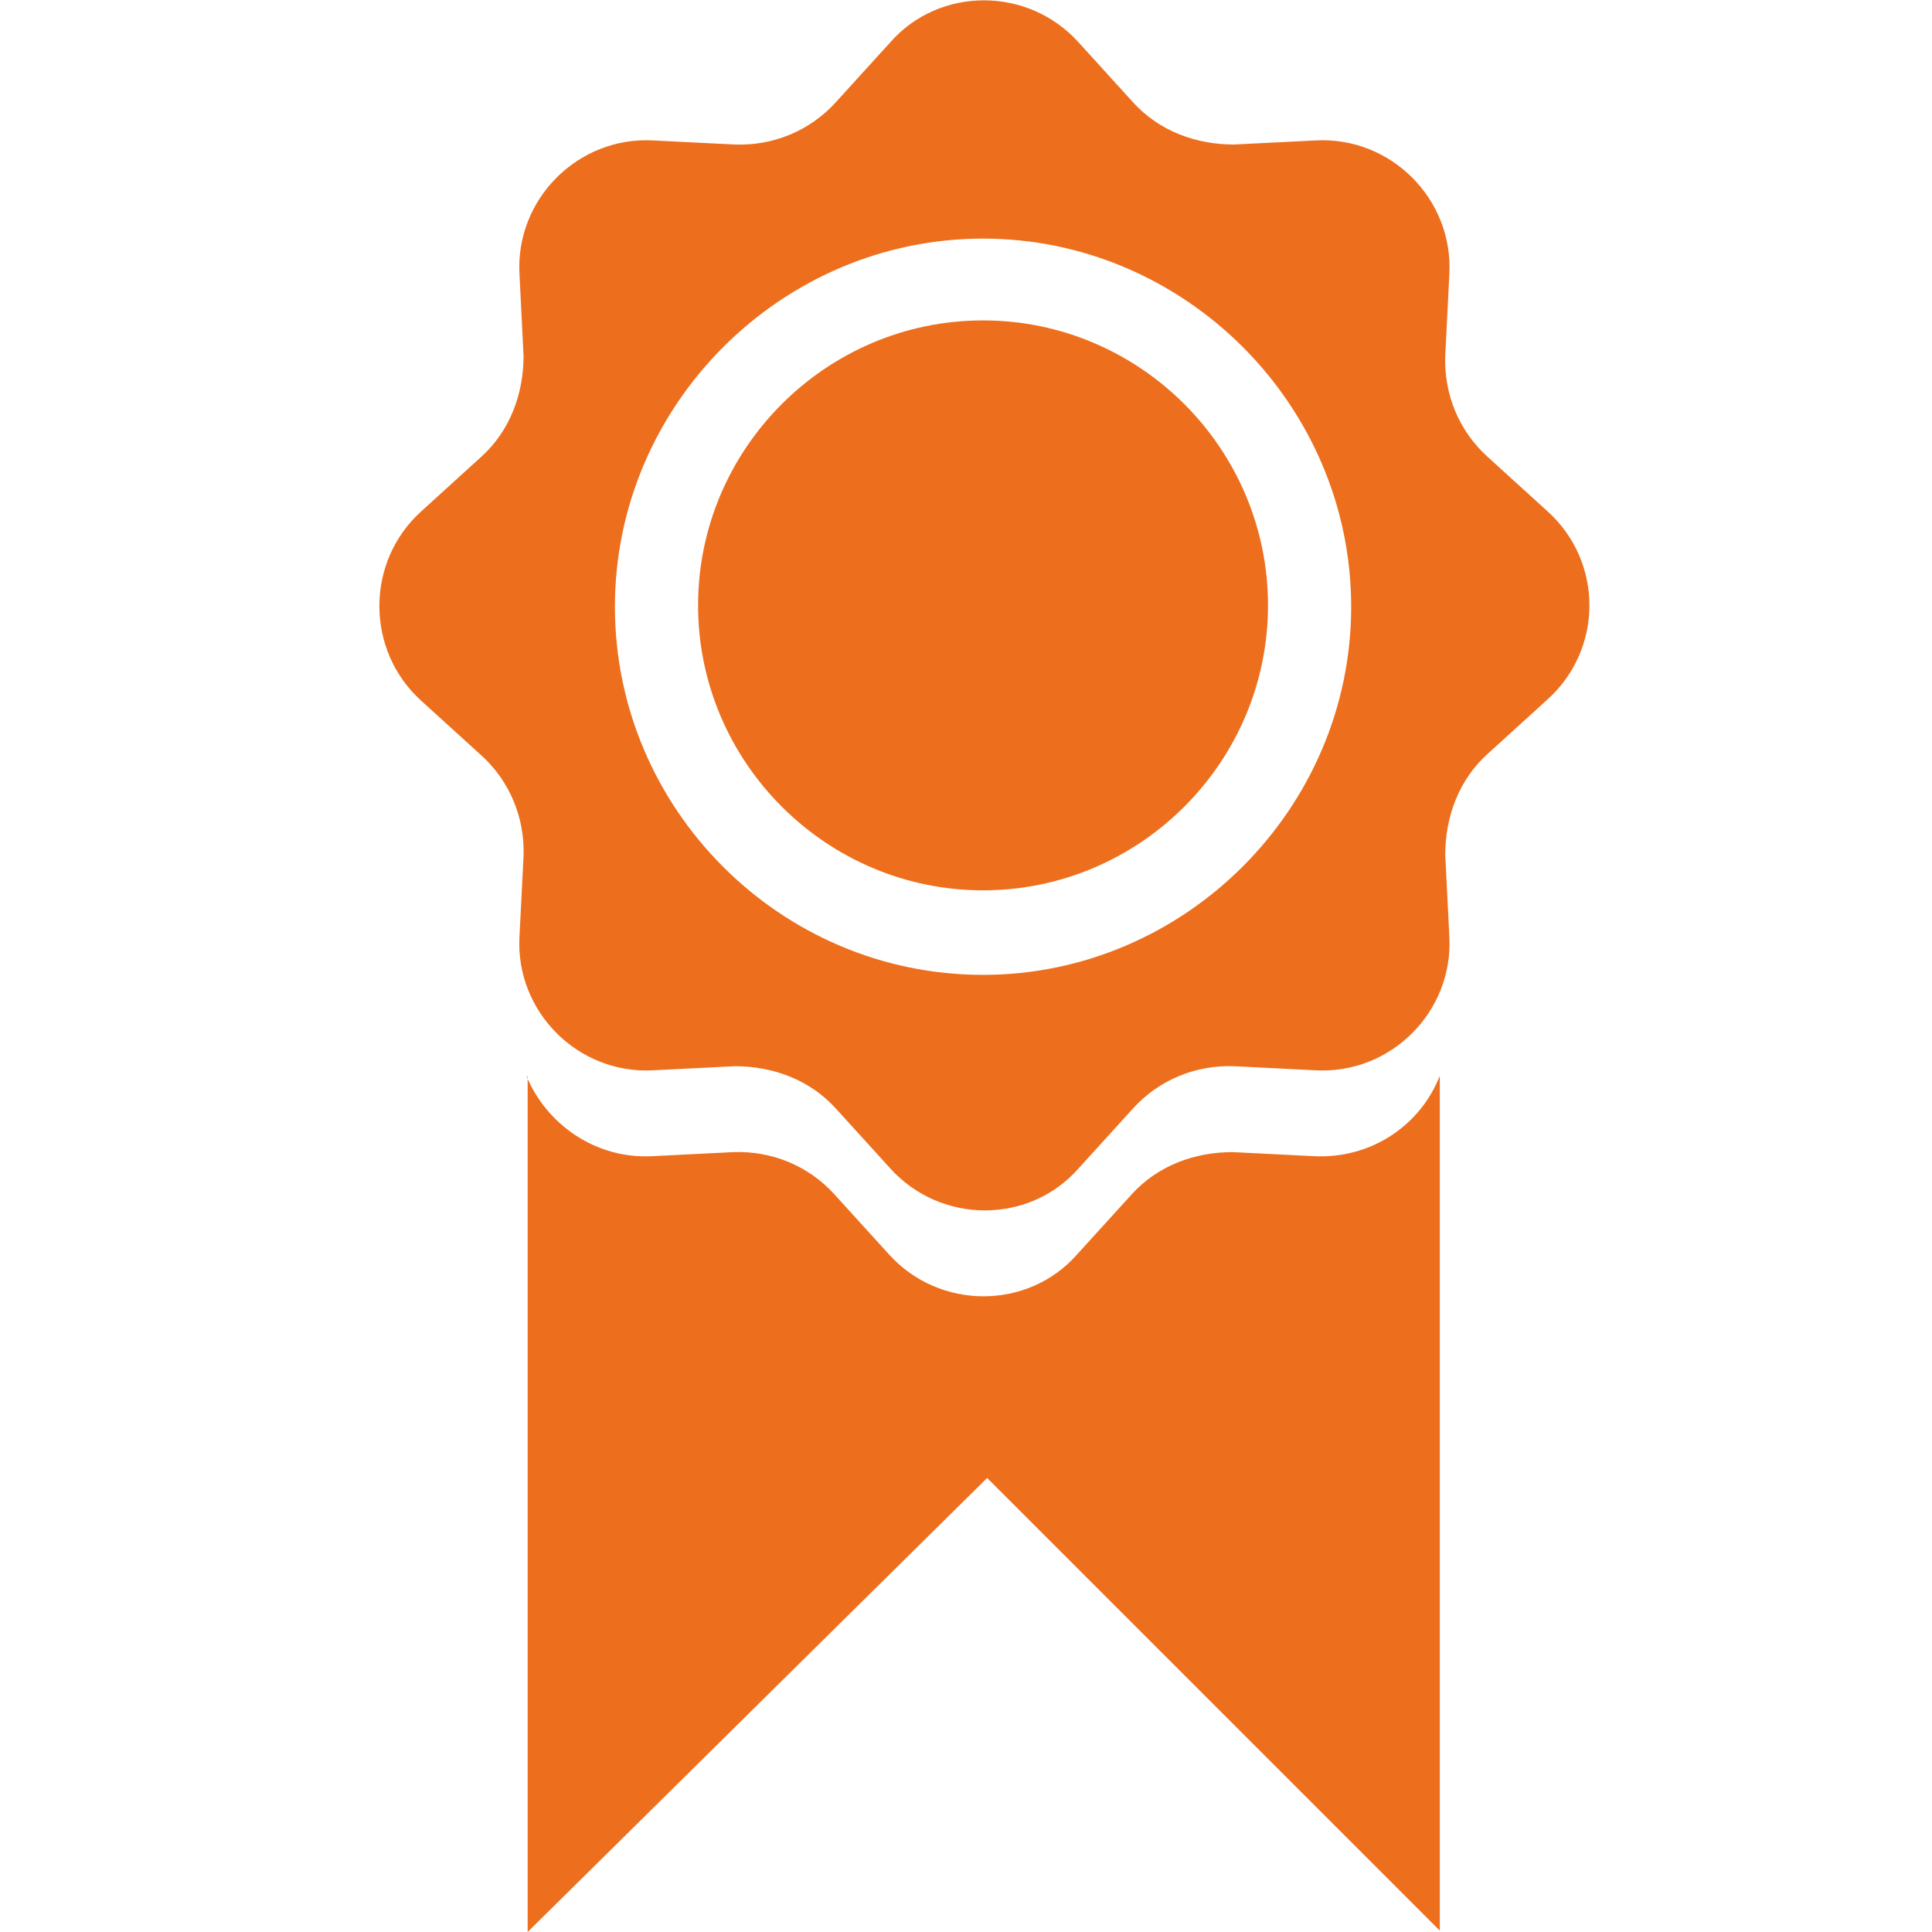
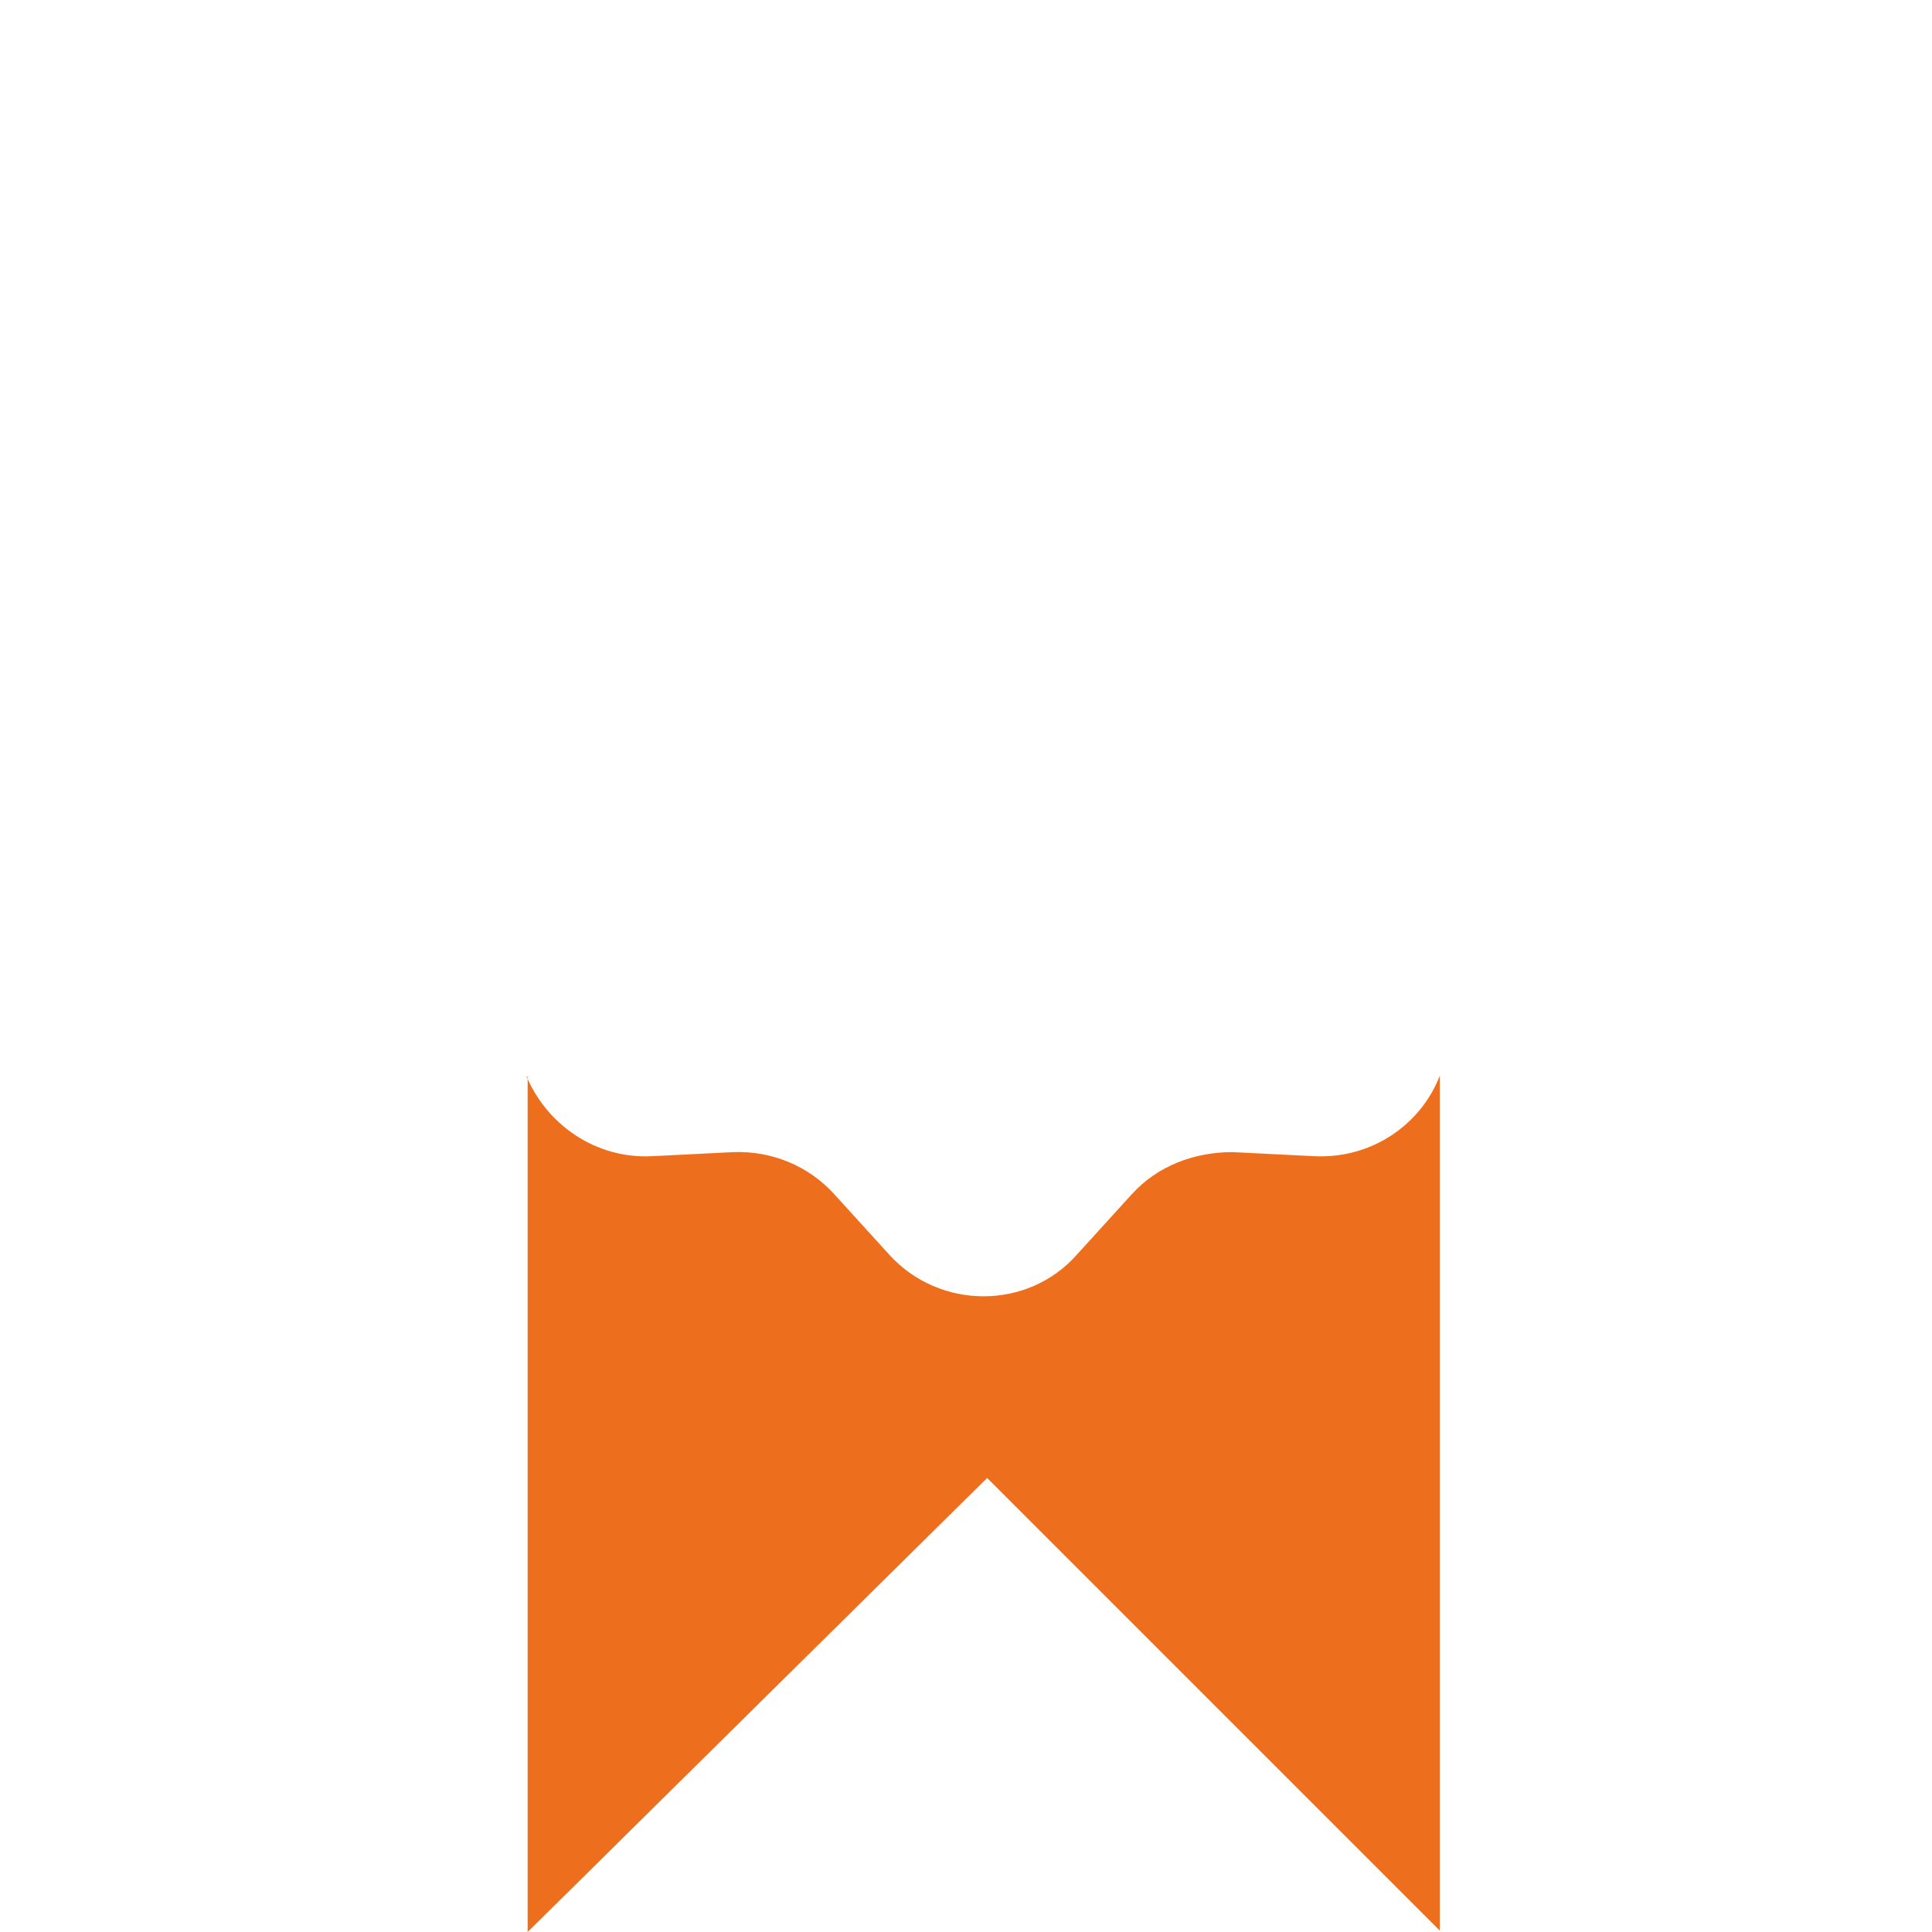
<svg xmlns="http://www.w3.org/2000/svg" id="Ebene_1" viewBox="0 0 141.7 141.7">
  <defs>
    <style>      .st0 {        fill: #ed6f1d;      }    </style>
  </defs>
  <path class="st0" d="M38.7,79v62.7l33.7-33.3,33.2,33.2v-62.7c-1.4,3.6-5,6.1-9.2,5.9l-6-.3c-2.8,0-5.5,1-7.4,3.1l-4,4.4c-3.6,4.1-10.1,4.1-13.8,0l-4-4.4c-1.9-2.1-4.6-3.2-7.4-3.1l-6,.3c-4.1.2-7.7-2.3-9.2-5.9" />
-   <path class="st0" d="M72.1,23.5c-11.5,0-20.9,9.4-20.9,20.9s9.4,20.9,20.9,20.9,20.9-9.4,20.9-20.9-9.4-20.9-20.9-20.9" />
-   <path class="st0" d="M72.1,71.5c-14.9,0-27-12.2-27-27s12.2-27,27-27,27,12.2,27,27-12.2,27-27,27M113.5,37.5l-4.4-4c-2.1-1.9-3.2-4.6-3.1-7.4l.3-6c.3-5.5-4.3-10.1-9.8-9.8l-6,.3c-2.8,0-5.5-1-7.4-3.1l-4-4.4c-3.7-4.1-10.2-4.1-13.8,0l-4,4.4c-1.9,2.1-4.6,3.2-7.4,3.1l-6-.3c-5.5-.3-10.1,4.3-9.8,9.8l.3,6c0,2.8-1,5.5-3.1,7.4l-4.4,4c-4.1,3.7-4.1,10.2,0,13.9l4.4,4c2.1,1.9,3.2,4.6,3.1,7.4l-.3,5.9c-.3,5.5,4.3,10.1,9.8,9.8l6-.3c2.8,0,5.5,1,7.4,3.1l4,4.4c3.7,4.1,10.2,4.1,13.8,0l4-4.4c1.9-2.1,4.6-3.2,7.4-3.1l6,.3c5.5.3,10.1-4.3,9.8-9.8l-.3-6c0-2.8,1-5.5,3.1-7.4l4.4-4c4.1-3.7,4.1-10.1,0-13.8" />
</svg>